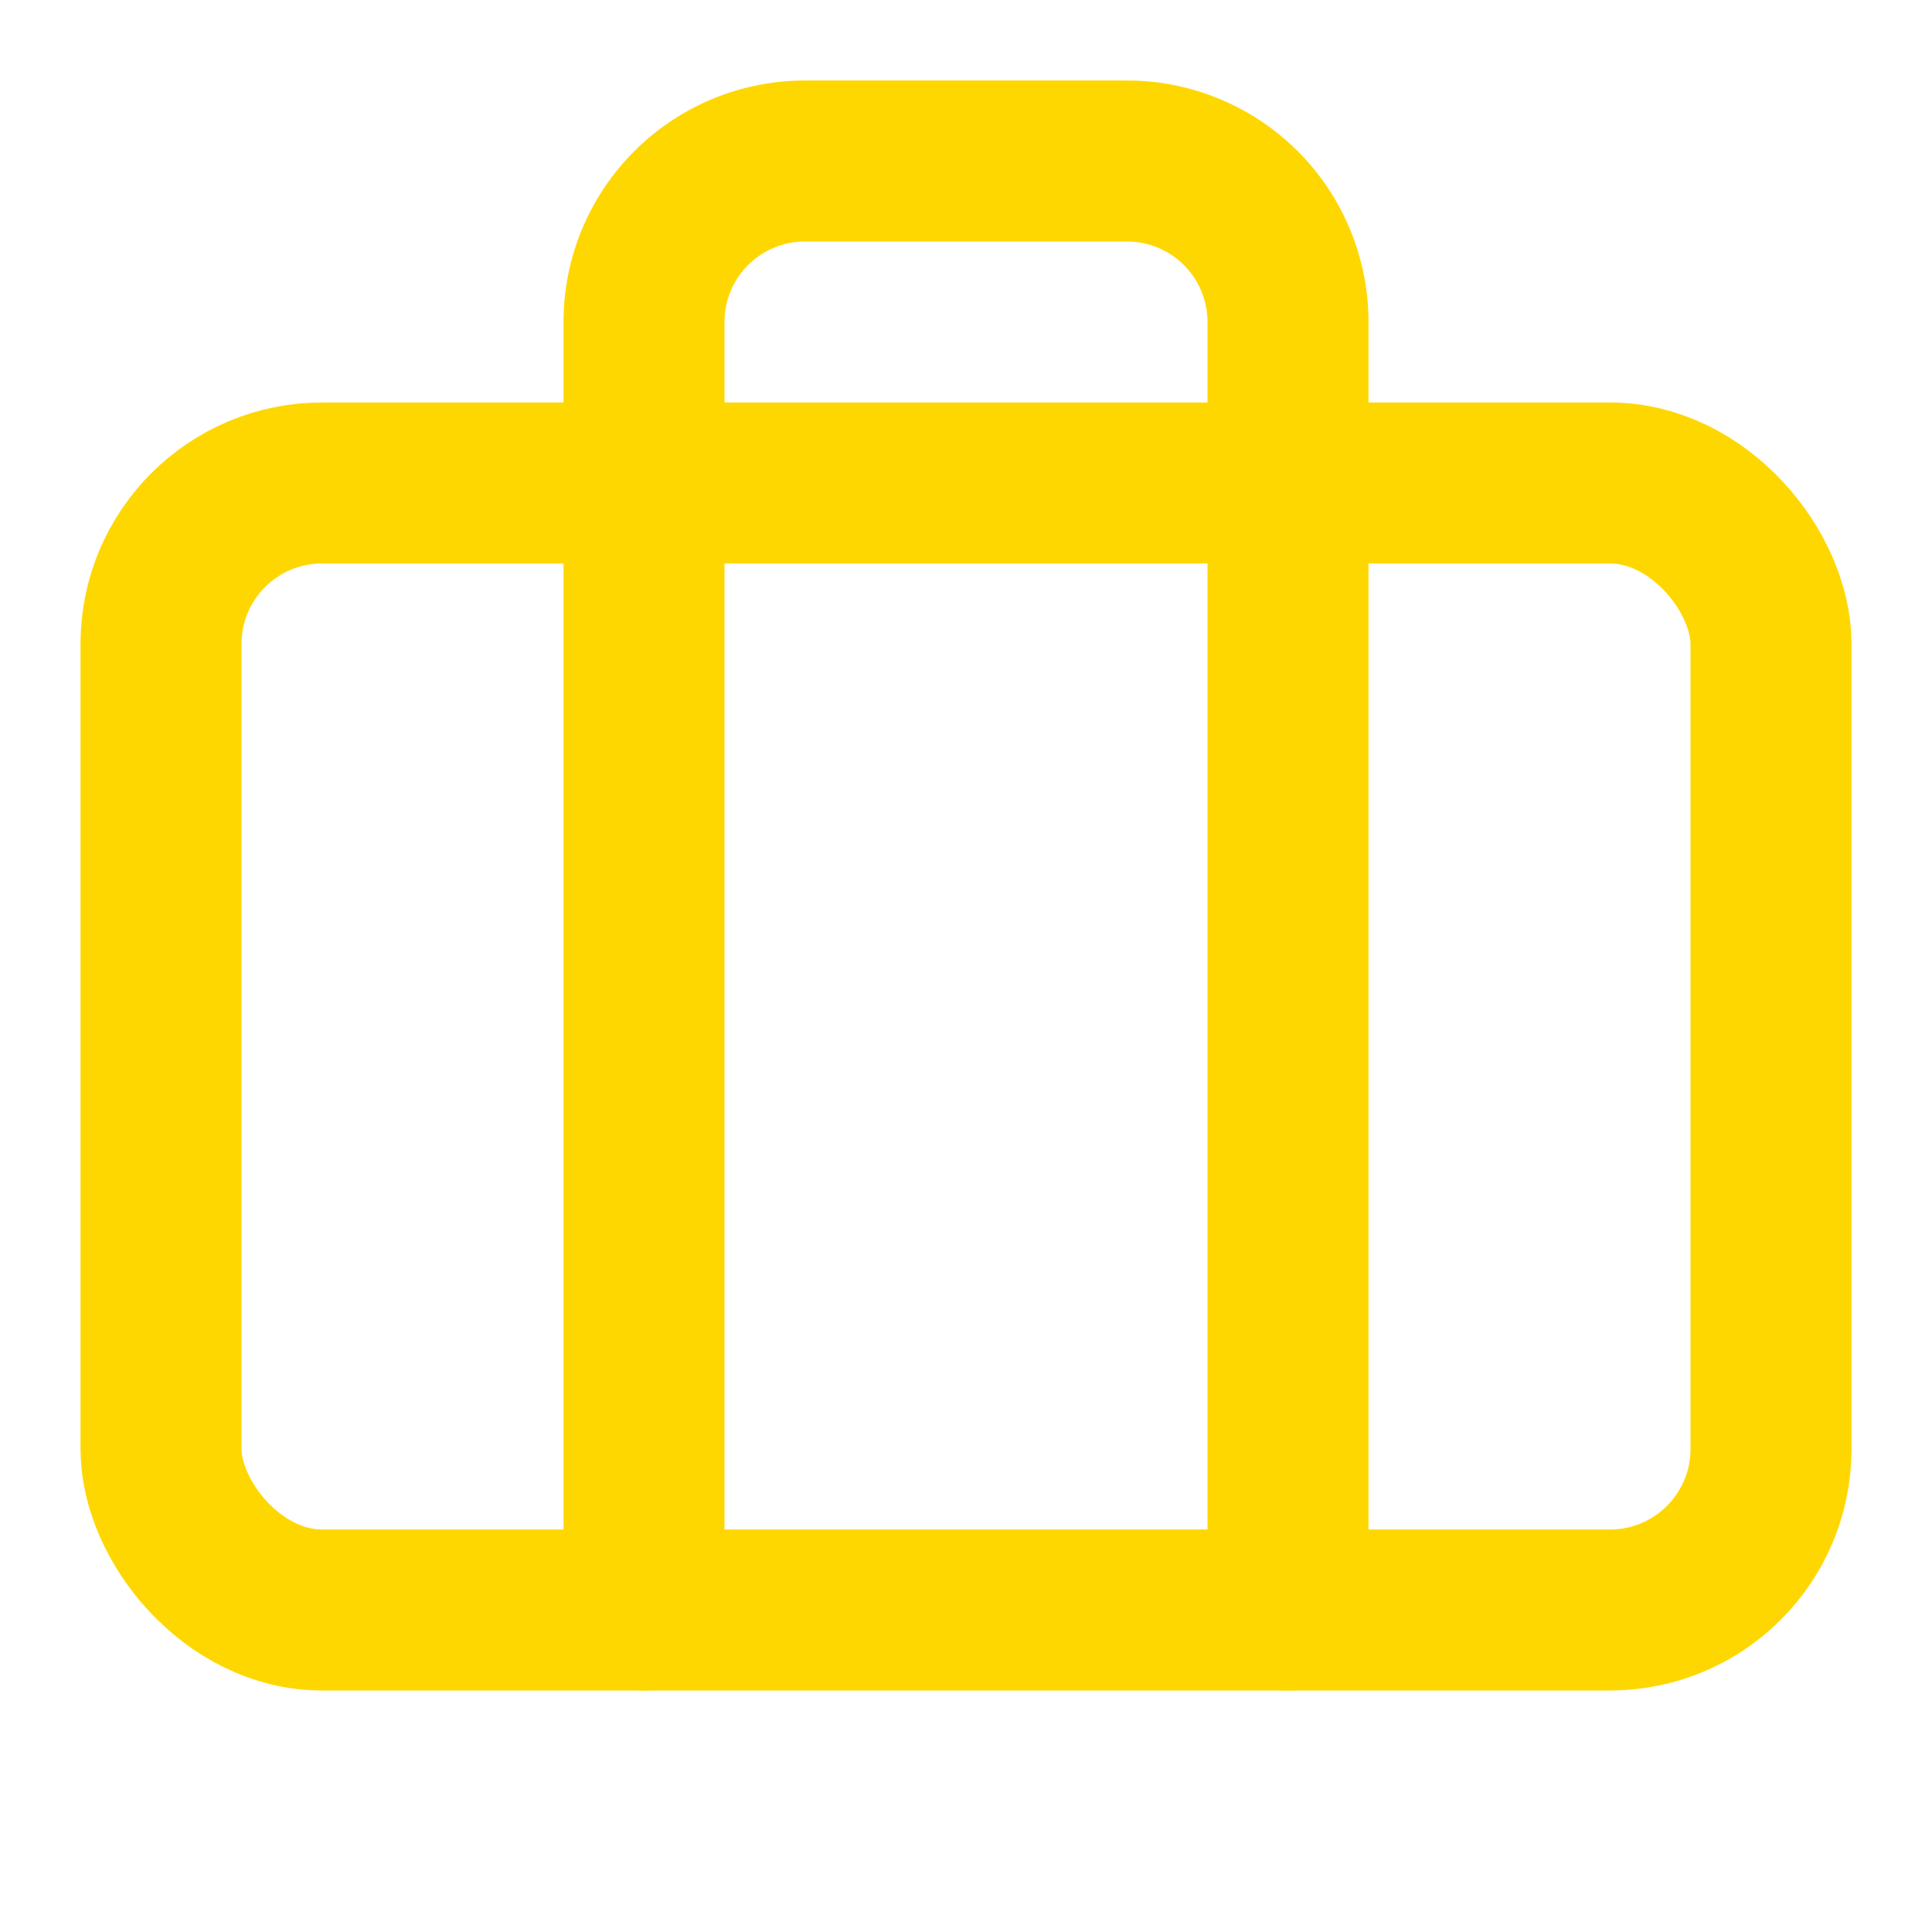
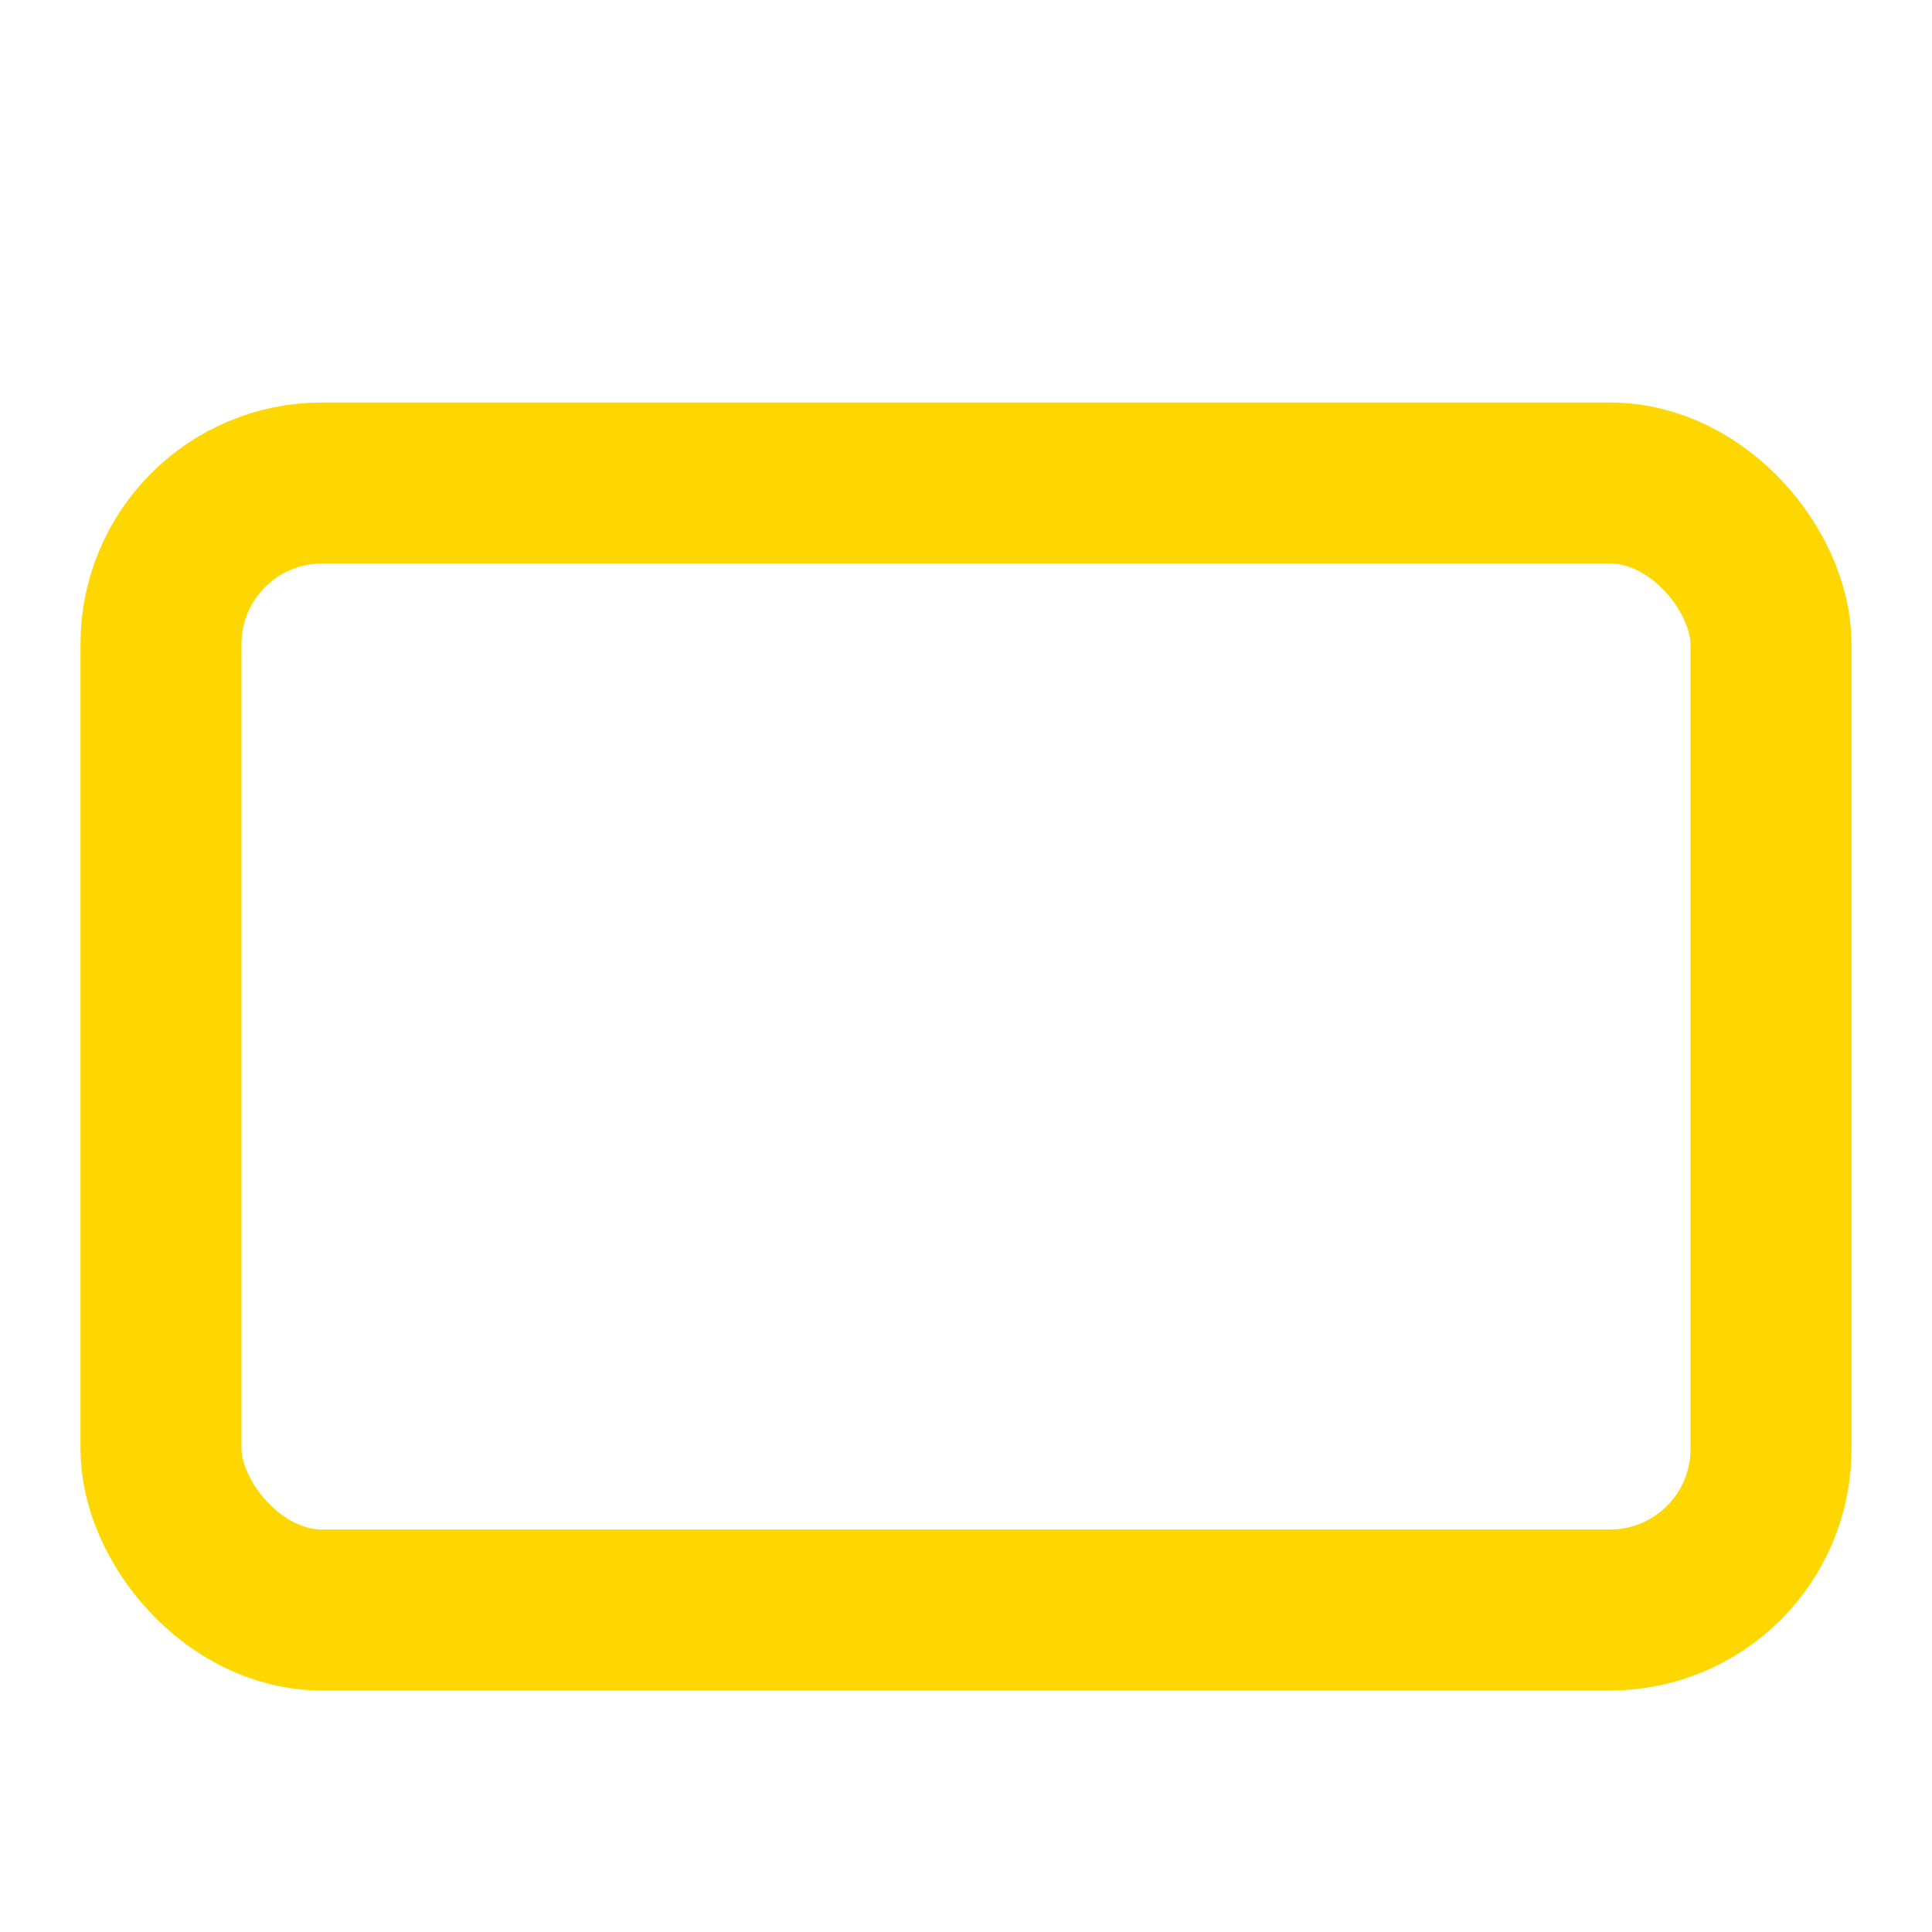
<svg xmlns="http://www.w3.org/2000/svg" stroke-linejoin="round" stroke-linecap="round" stroke-width="2" stroke="#ffd700" fill="none" viewBox="0 0 24 24" height="24" width="24">
-   <path d="M16 20V4a2 2 0 0 0-2-2h-4a2 2 0 0 0-2 2v16" />
  <rect rx="2" y="6" x="2" height="14" width="20" />
</svg>